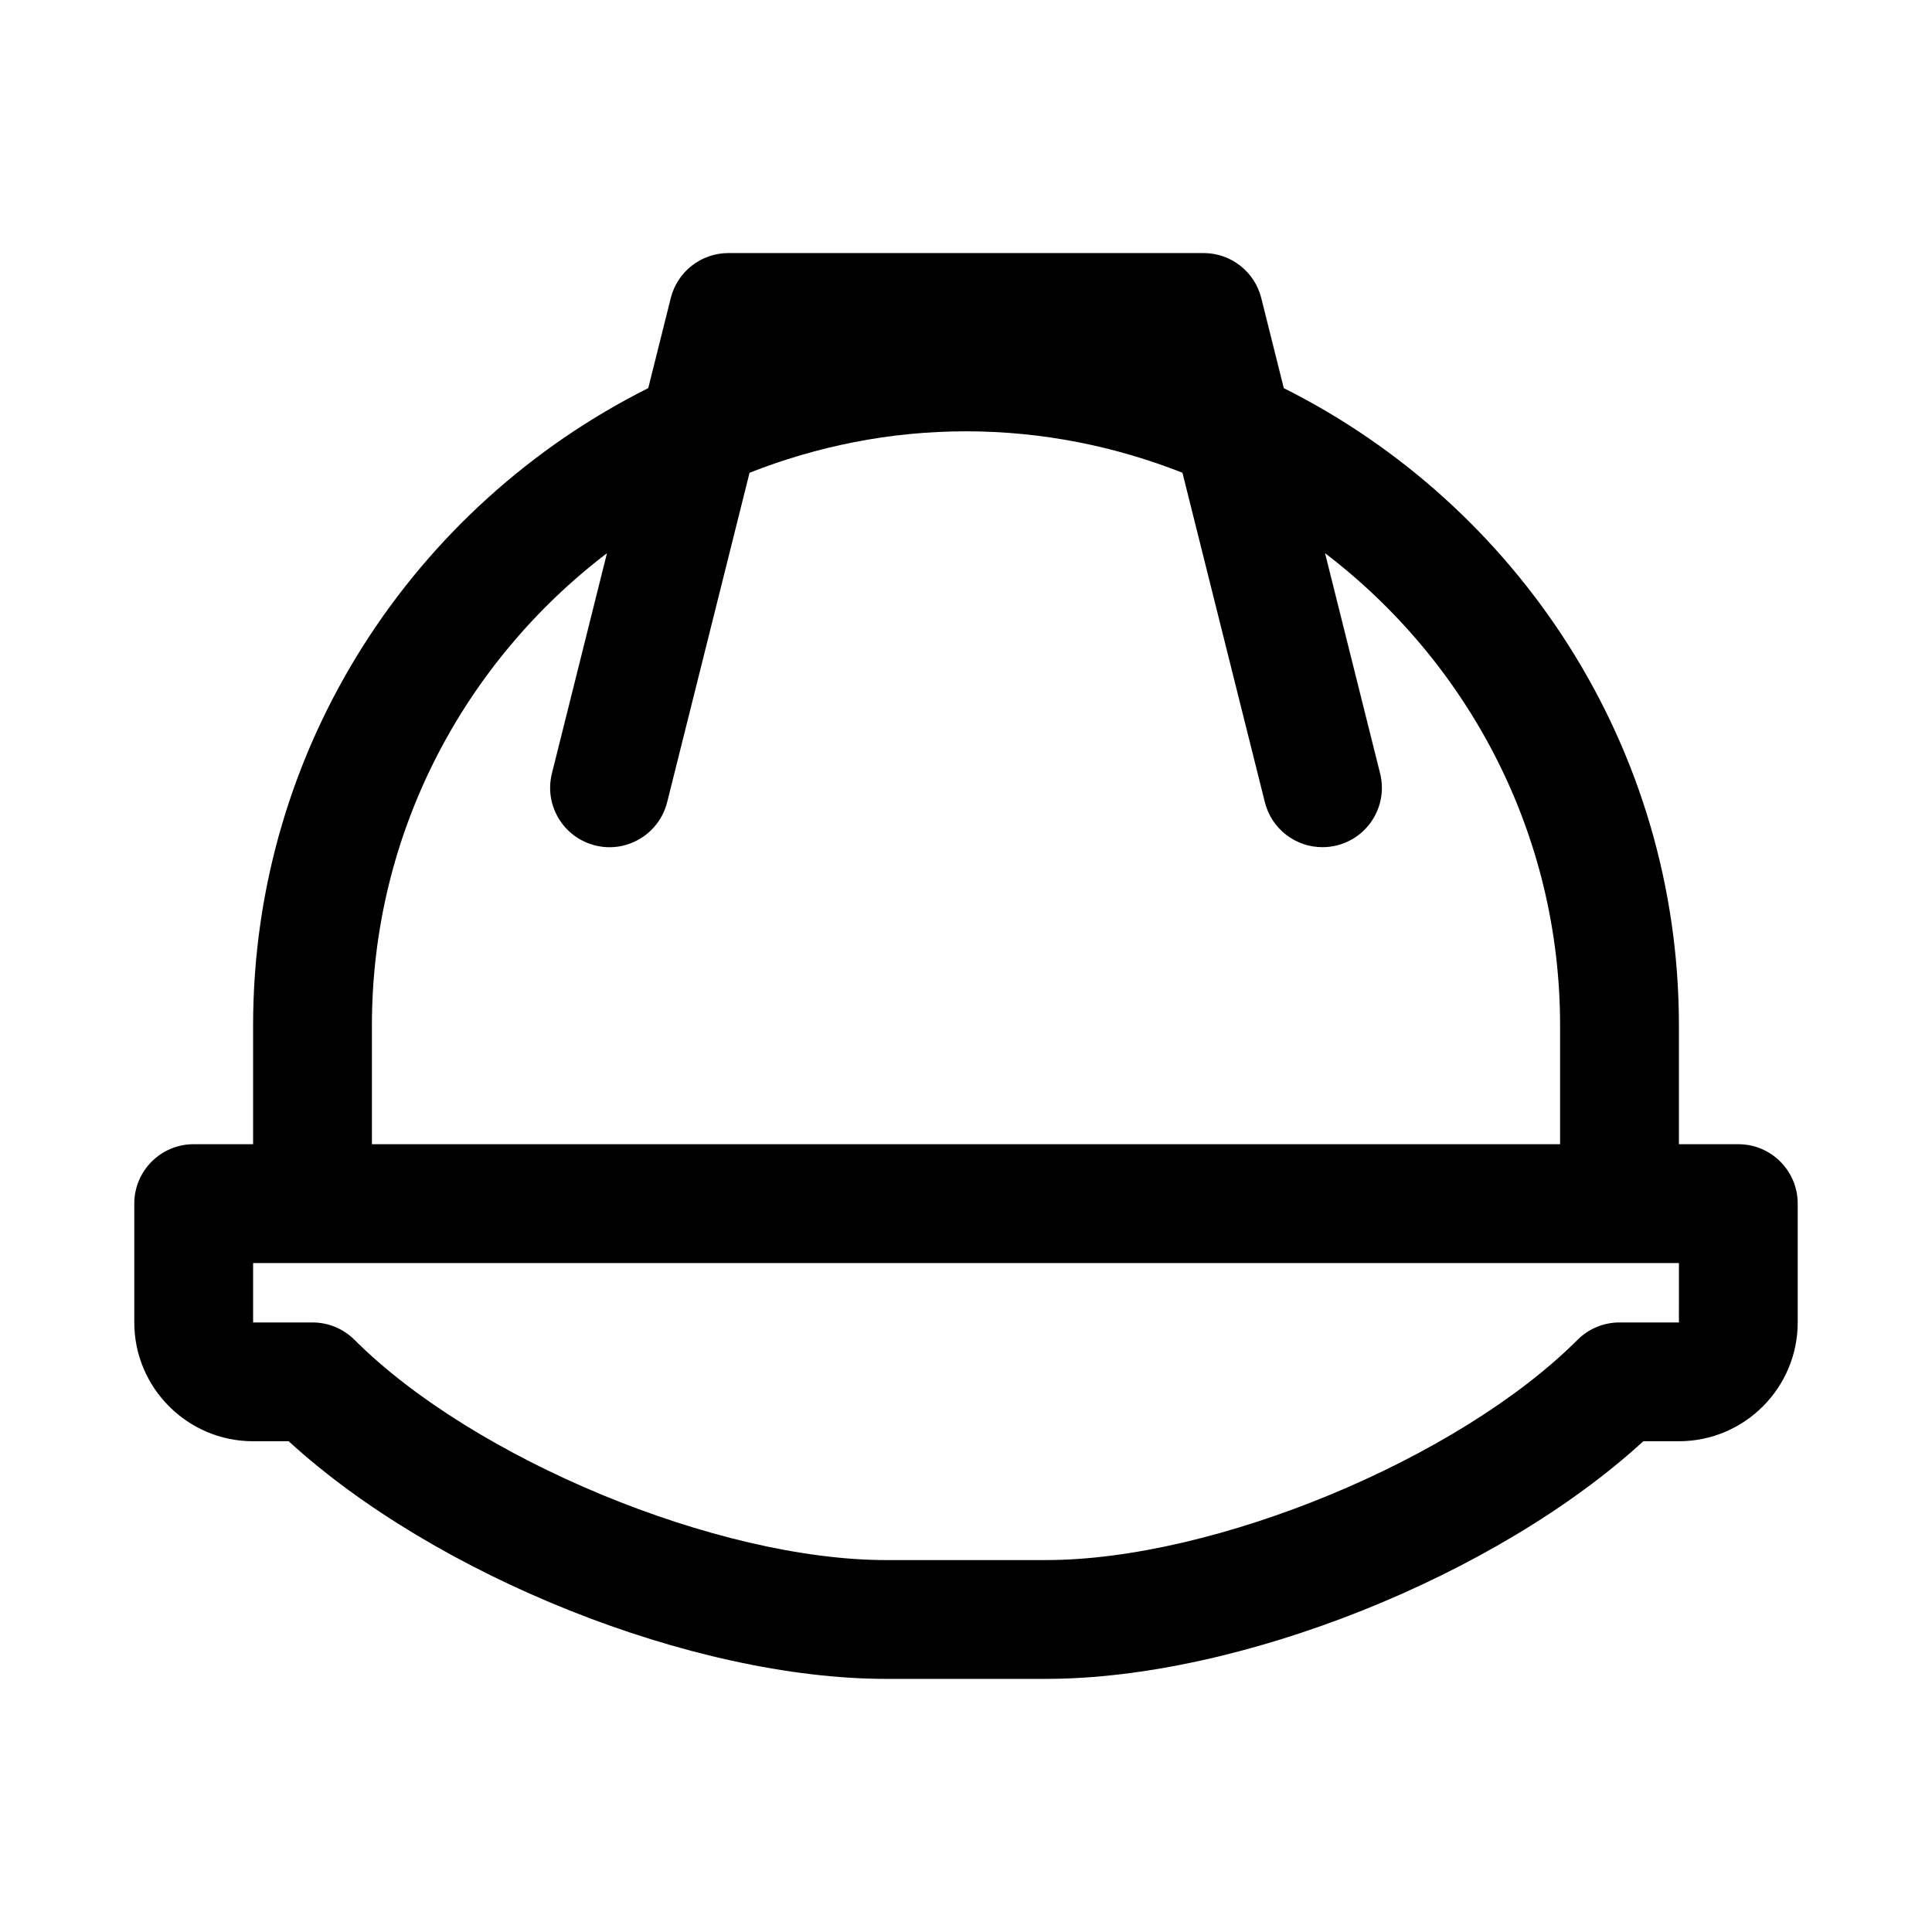
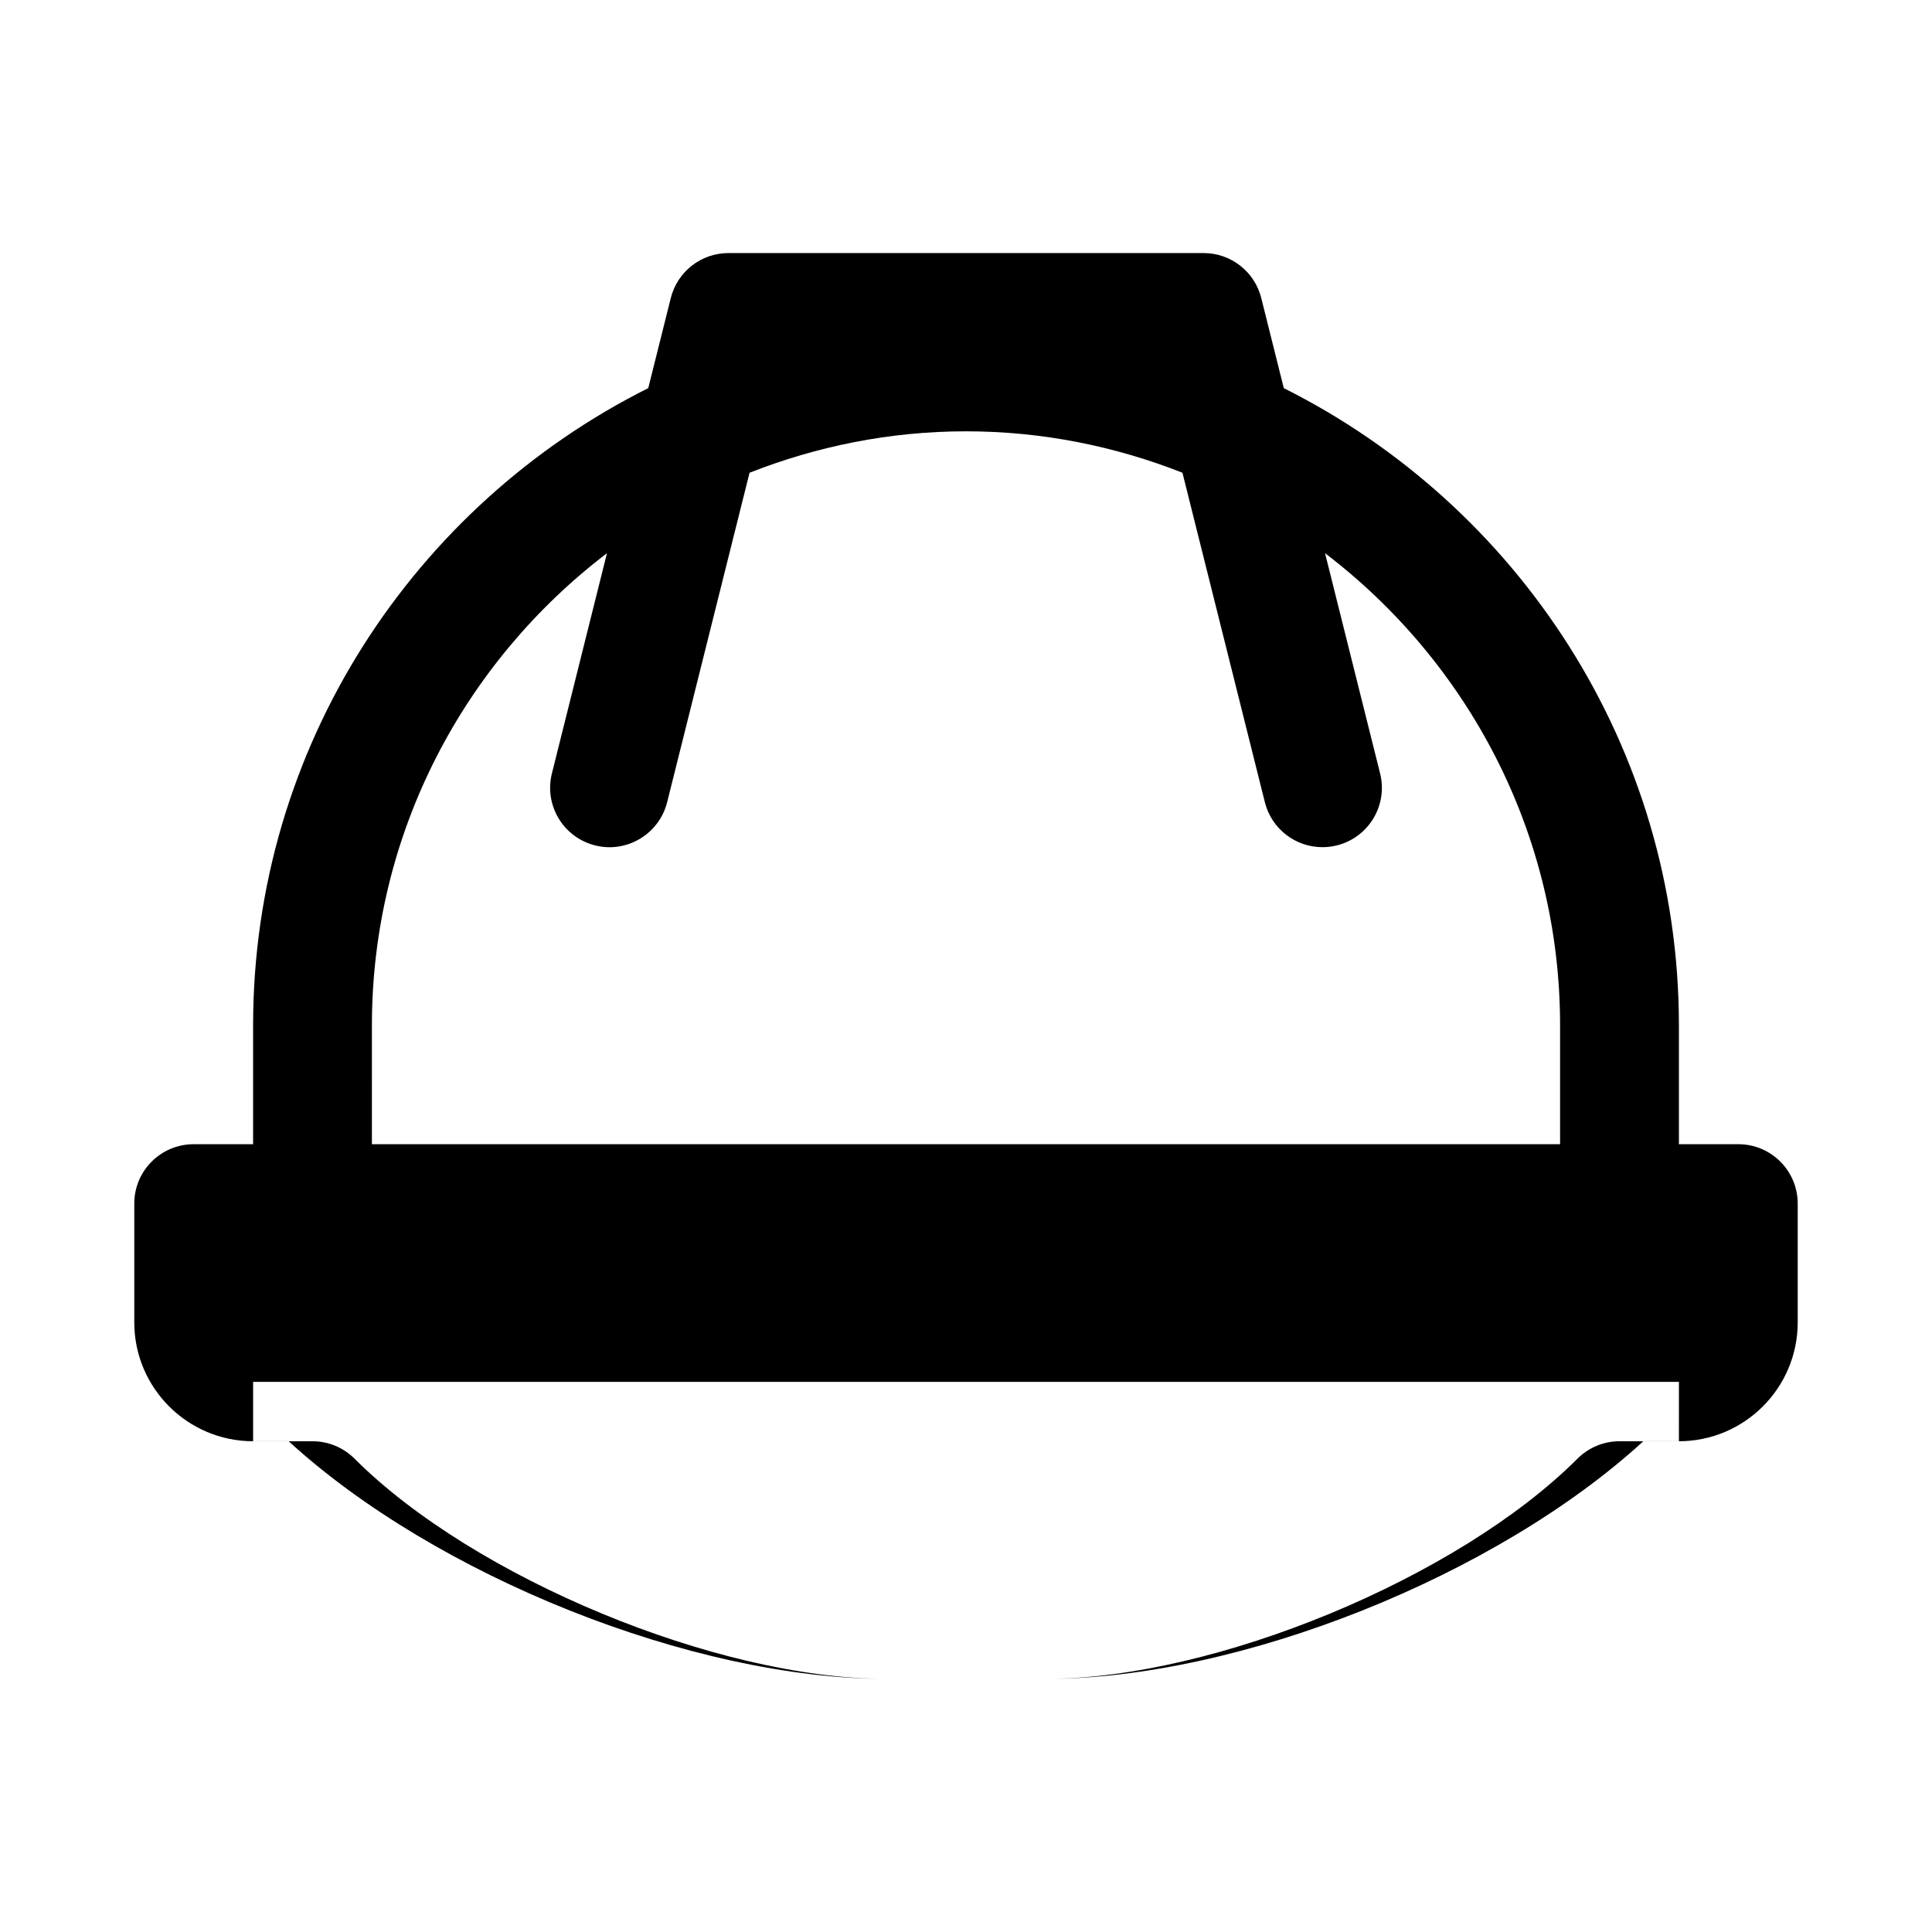
<svg xmlns="http://www.w3.org/2000/svg" fill="#000000" width="800px" height="800px" version="1.1" viewBox="144 144 512 512">
-   <path d="m604.67 447.23h-15.742v-31.488c0-73.895-42.742-137.84-104.71-168.88l-5.969-23.871c-1.758-7.008-8.047-11.926-15.27-11.926h-125.95c-7.227 0-13.516 4.922-15.266 11.922l-5.969 23.871c-61.977 31.035-104.72 94.984-104.72 168.88v31.488h-15.746c-8.703 0-15.742 7.051-15.742 15.742v31.488c0 17.367 14.129 31.488 31.488 31.488h9.426c38.93 35.672 106.96 62.977 158.36 62.977h42.281c51.398 0 119.43-27.305 158.36-62.977h9.422c17.359 0 31.488-14.121 31.488-31.488v-31.488c0-8.691-7.039-15.742-15.742-15.742zm-362.11-31.488c0-51.047 24.527-96.355 62.293-125.14l-14.586 58.344c-2.121 8.441 3.012 16.988 11.453 19.098 8.379 2.129 16.973-3.027 19.082-11.453l21.836-87.309c17.805-7 37.109-10.98 57.363-10.98 20.25 0 39.559 3.977 57.359 10.977l21.84 87.309c1.785 7.148 8.195 11.93 15.254 11.922 1.262 0 2.551-0.145 3.828-0.469 8.441-2.106 13.574-10.656 11.453-19.098l-14.586-58.344c37.762 28.789 62.289 74.102 62.289 125.14v31.488h-314.88zm346.37 78.719h-15.742c-4.184 0-8.18 1.66-11.133 4.613-31.641 31.637-96.172 58.363-140.91 58.363h-42.281c-44.742 0-109.27-26.73-140.91-58.363-2.953-2.949-6.949-4.613-11.133-4.613h-15.742v-15.742h377.86z" />
+   <path d="m604.67 447.23h-15.742v-31.488c0-73.895-42.742-137.84-104.71-168.88l-5.969-23.871c-1.758-7.008-8.047-11.926-15.27-11.926h-125.95c-7.227 0-13.516 4.922-15.266 11.922l-5.969 23.871c-61.977 31.035-104.72 94.984-104.72 168.88v31.488h-15.746c-8.703 0-15.742 7.051-15.742 15.742v31.488c0 17.367 14.129 31.488 31.488 31.488h9.426c38.93 35.672 106.96 62.977 158.36 62.977h42.281c51.398 0 119.43-27.305 158.36-62.977h9.422c17.359 0 31.488-14.121 31.488-31.488v-31.488c0-8.691-7.039-15.742-15.742-15.742zm-362.11-31.488c0-51.047 24.527-96.355 62.293-125.14l-14.586 58.344c-2.121 8.441 3.012 16.988 11.453 19.098 8.379 2.129 16.973-3.027 19.082-11.453l21.836-87.309c17.805-7 37.109-10.98 57.363-10.98 20.25 0 39.559 3.977 57.359 10.977l21.84 87.309c1.785 7.148 8.195 11.93 15.254 11.922 1.262 0 2.551-0.145 3.828-0.469 8.441-2.106 13.574-10.656 11.453-19.098l-14.586-58.344c37.762 28.789 62.289 74.102 62.289 125.14v31.488h-314.88m346.37 78.719h-15.742c-4.184 0-8.18 1.66-11.133 4.613-31.641 31.637-96.172 58.363-140.91 58.363h-42.281c-44.742 0-109.27-26.73-140.91-58.363-2.953-2.949-6.949-4.613-11.133-4.613h-15.742v-15.742h377.86z" />
</svg>